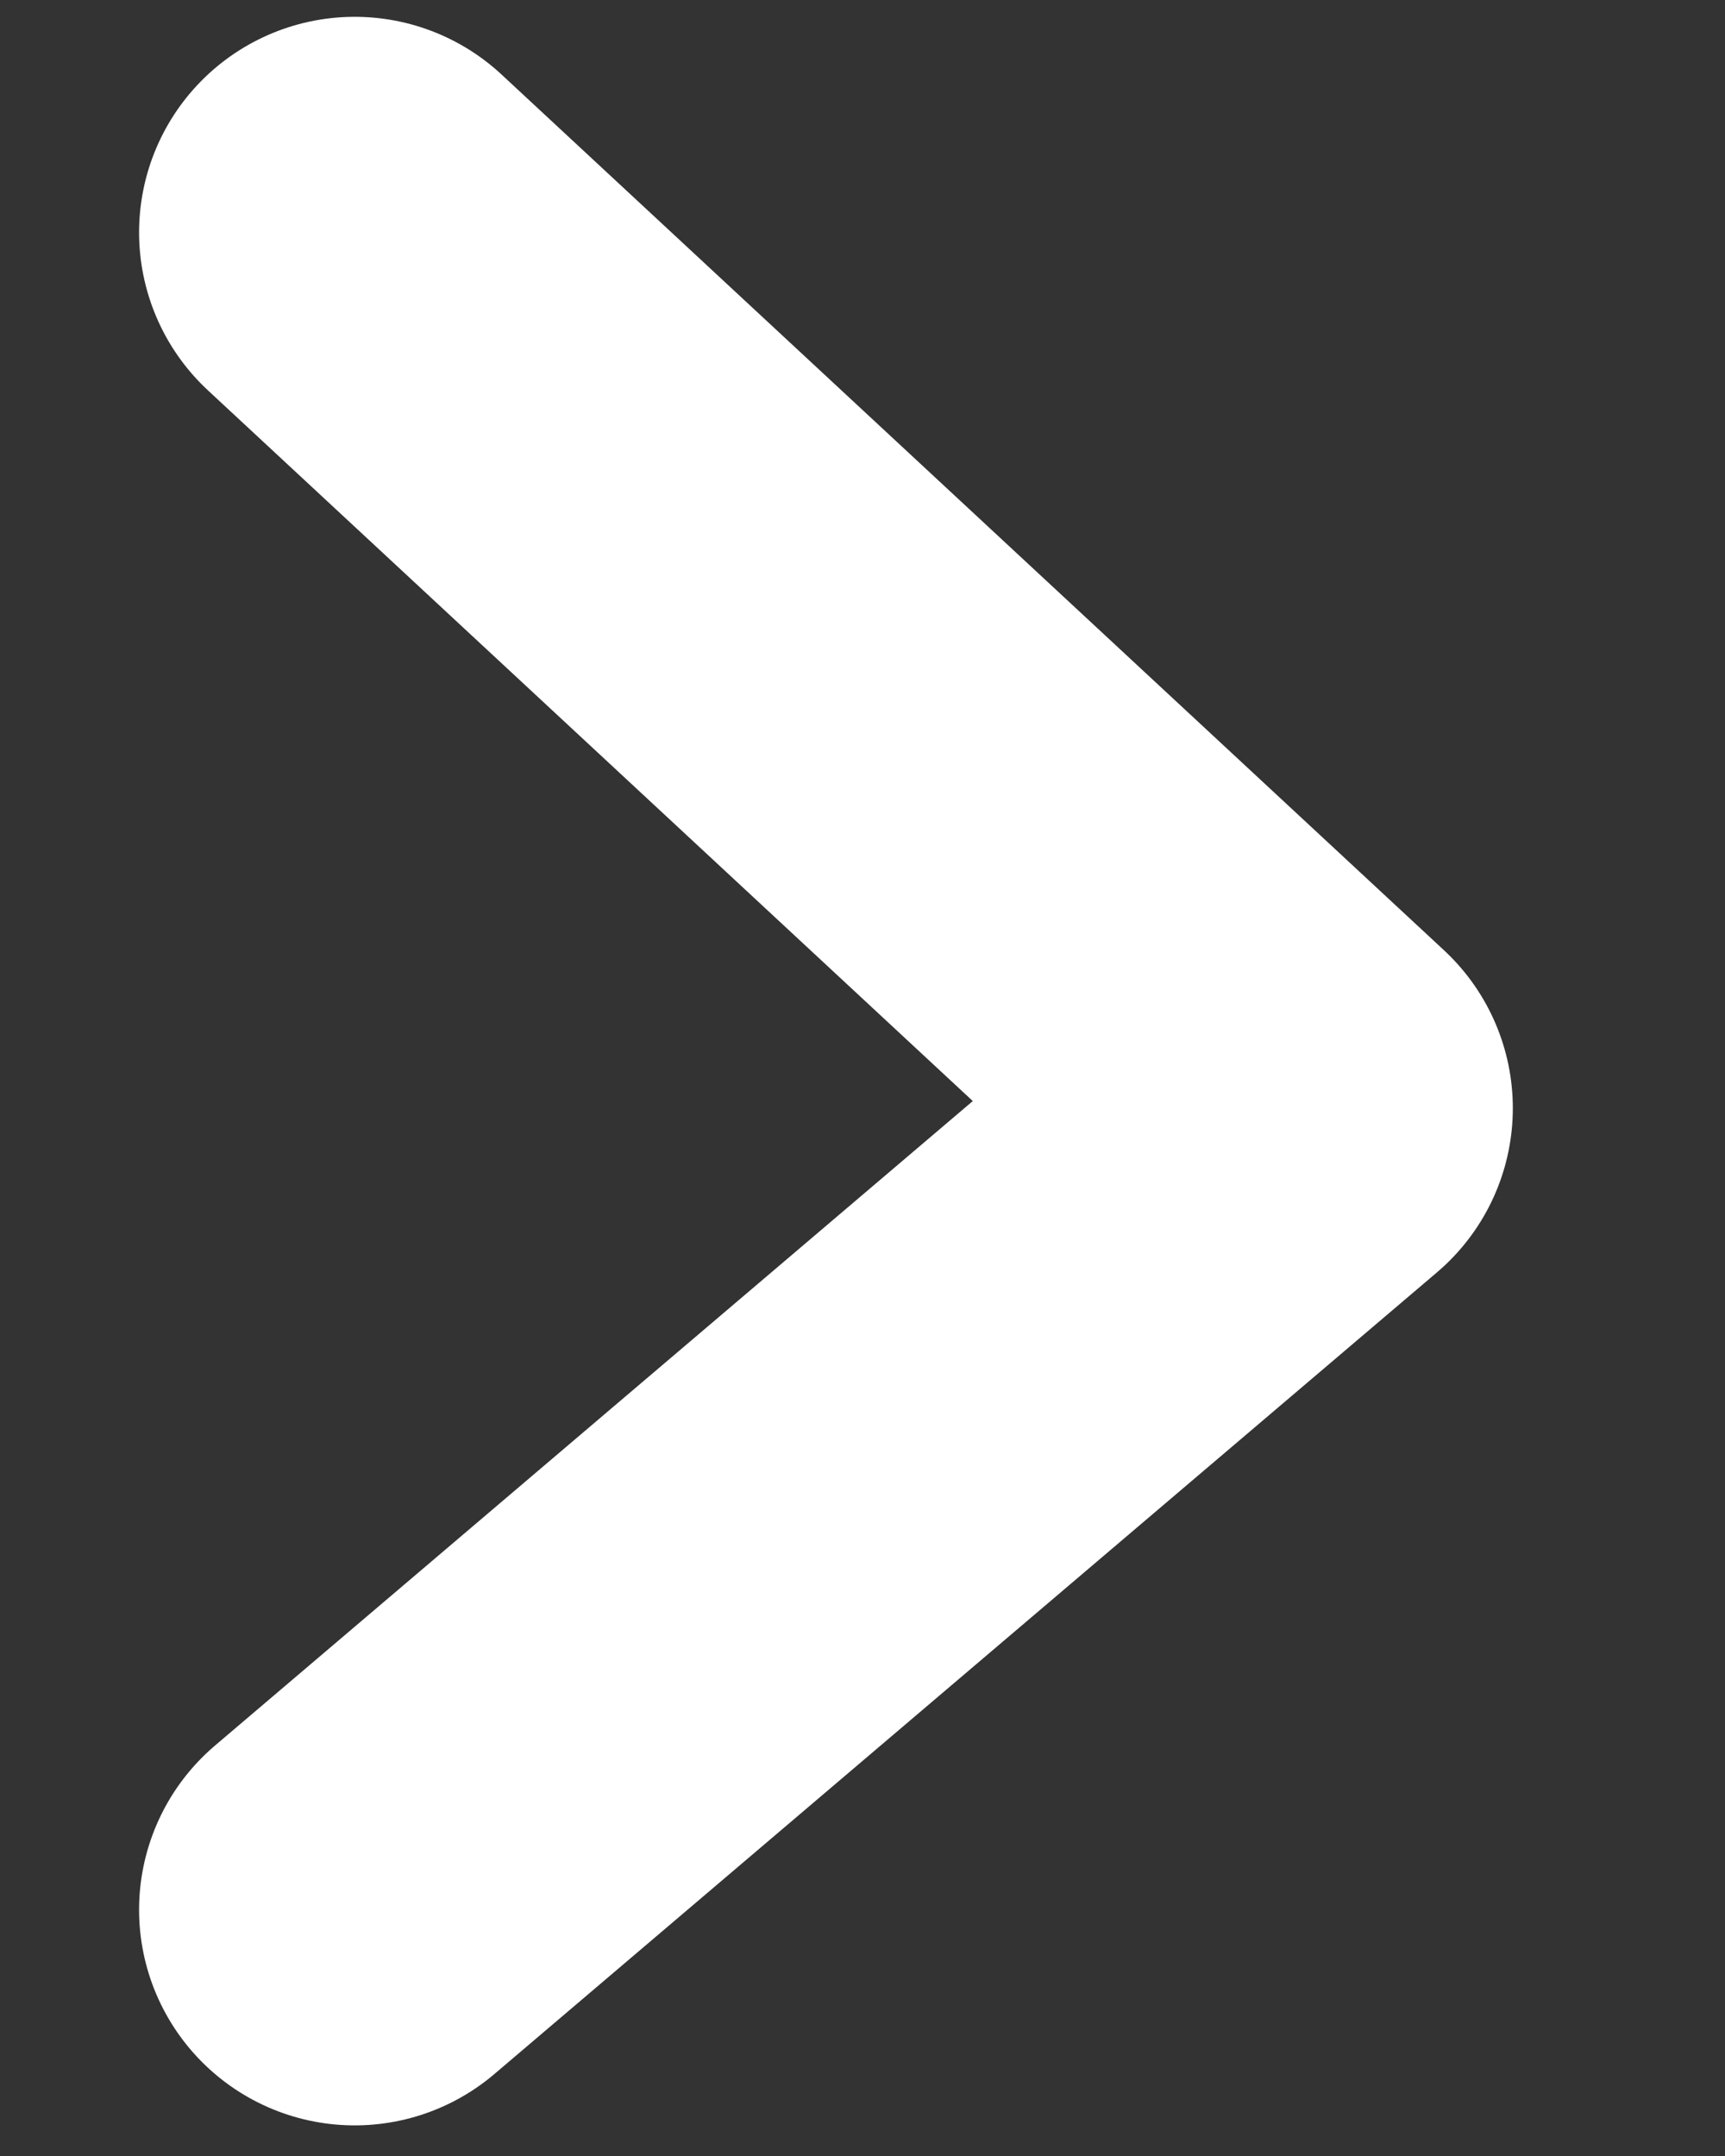
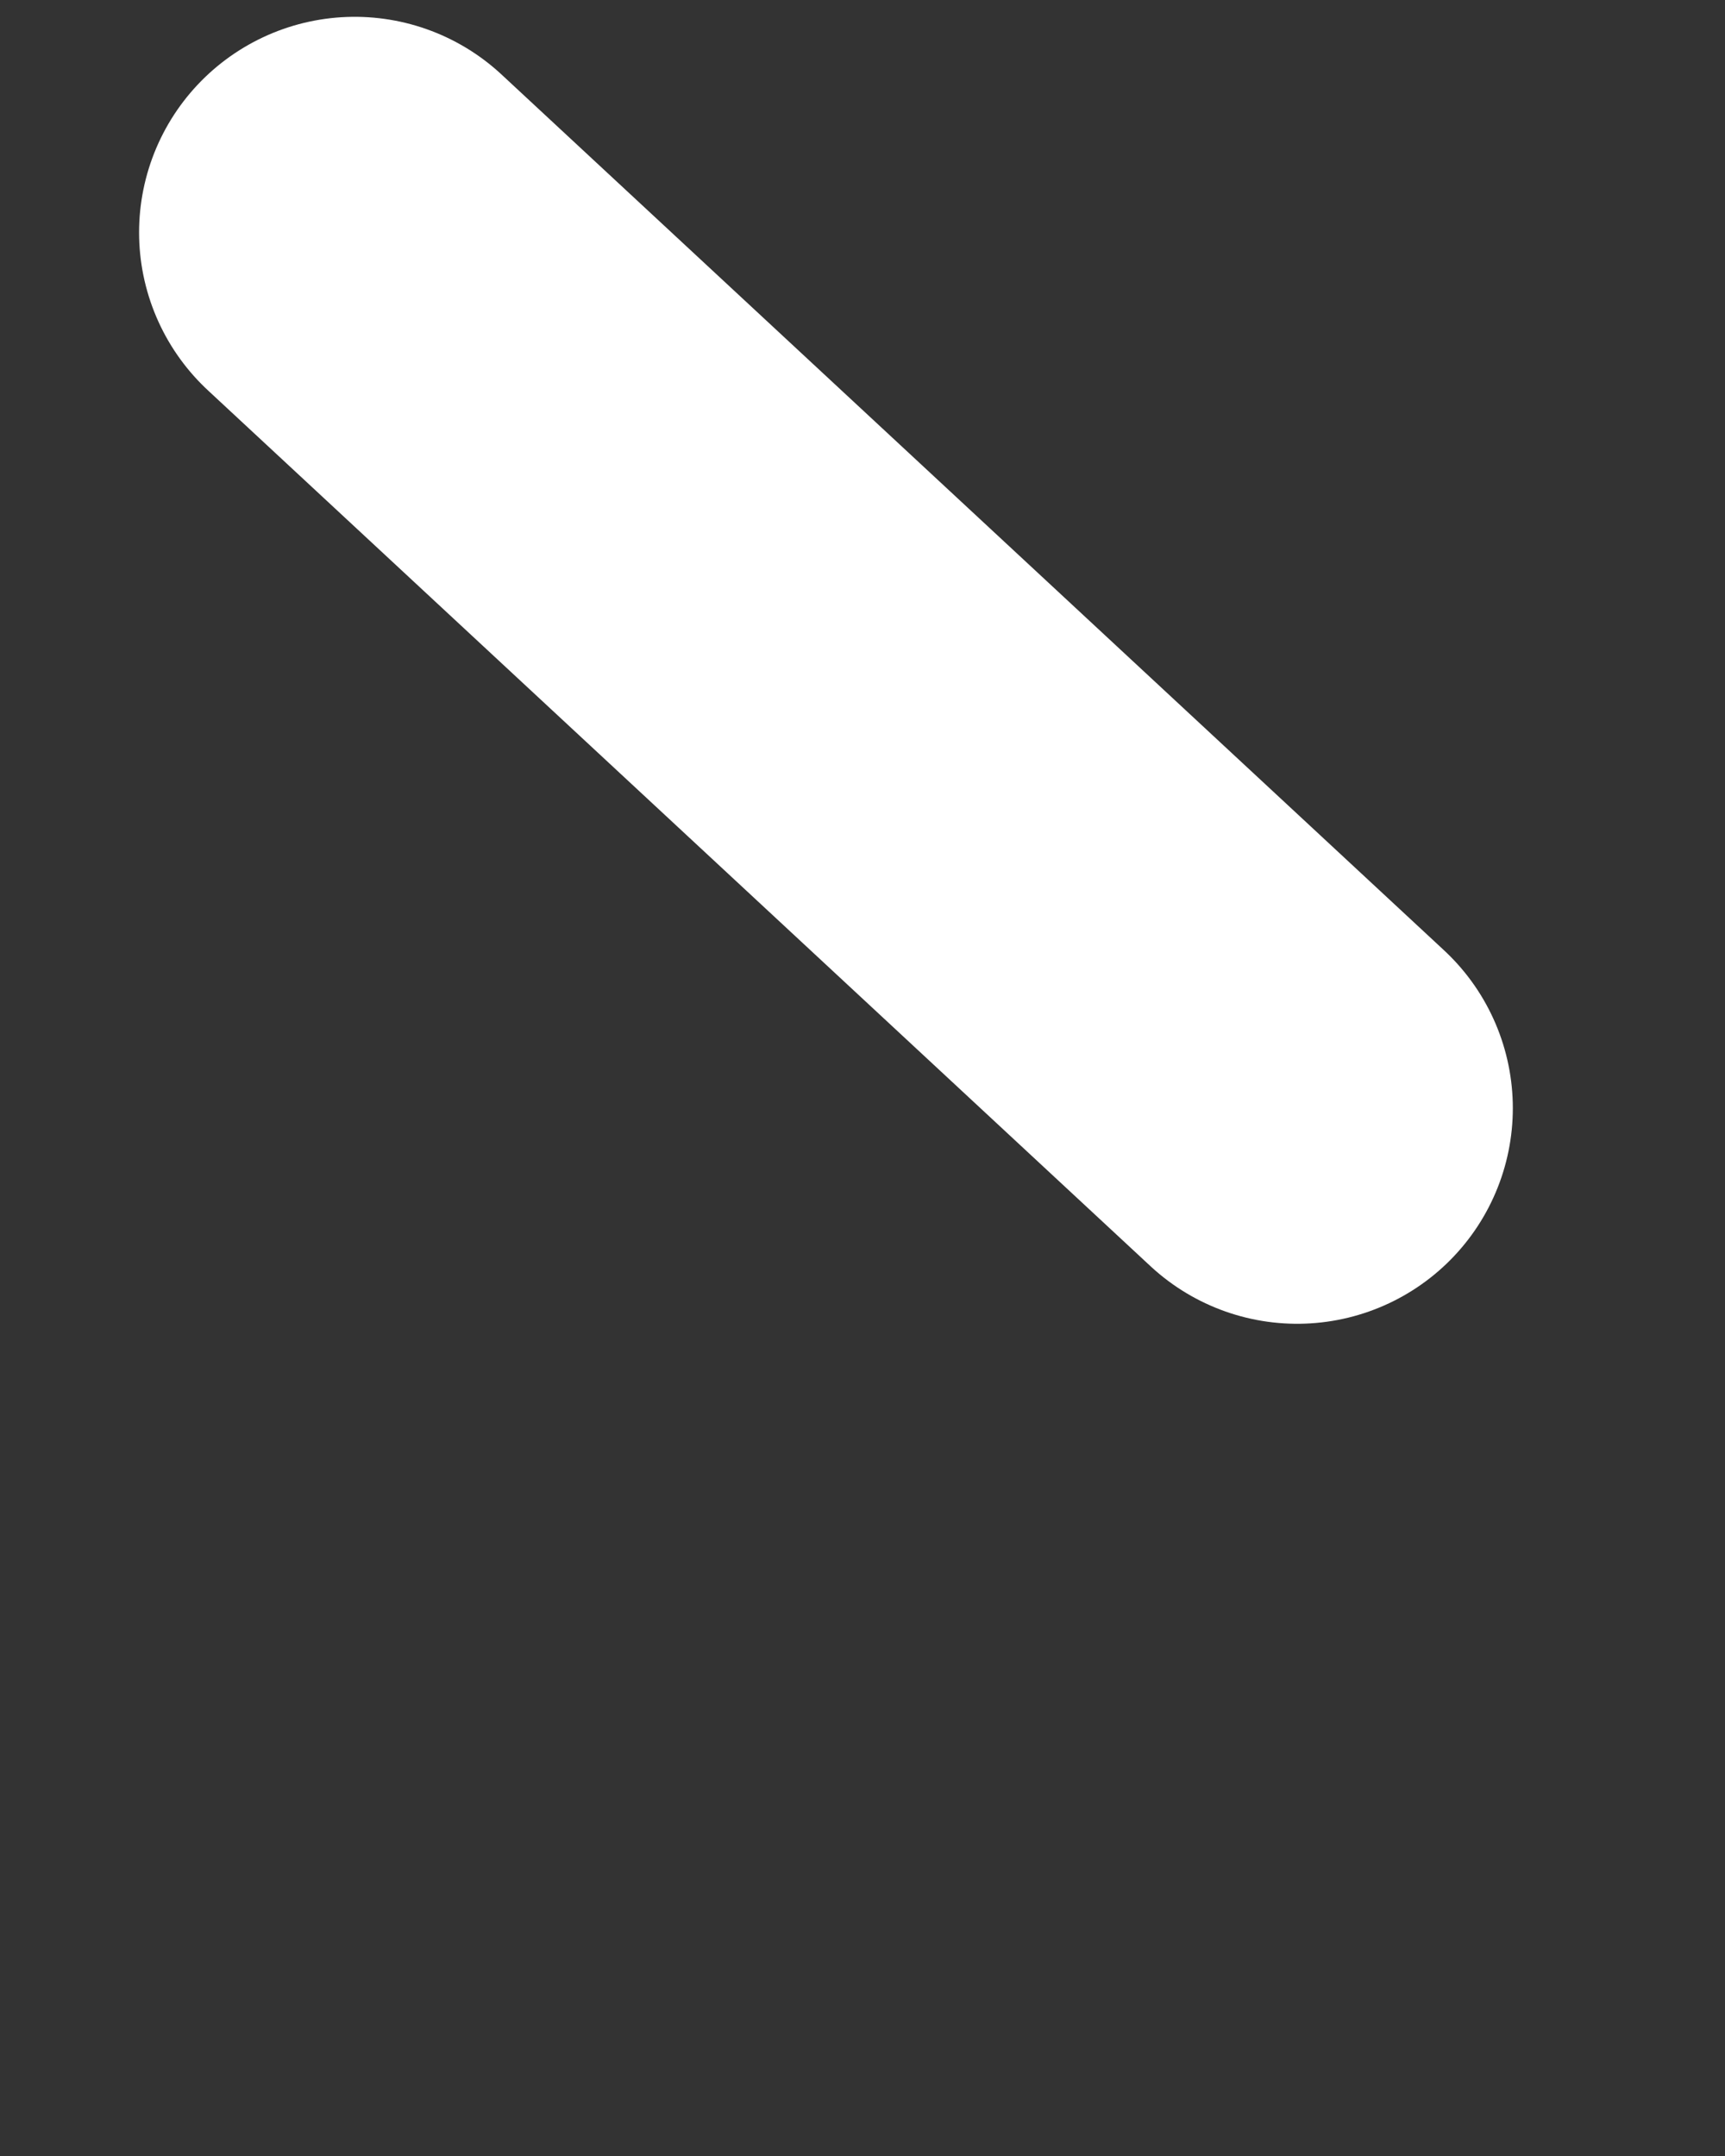
<svg xmlns="http://www.w3.org/2000/svg" width="8" height="10" viewBox="0 0 8 10" fill="none">
  <rect x="0" y="0" width="8" height="10" fill="#333333" stroke="none" />
-   <path d="M1.645 1.078L6.016 5.14L1.645 8.858" stroke="white" stroke-width="2" stroke-linecap="round" stroke-linejoin="round" />
+   <path d="M1.645 1.078L6.016 5.14" stroke="white" stroke-width="2" stroke-linecap="round" stroke-linejoin="round" />
</svg>